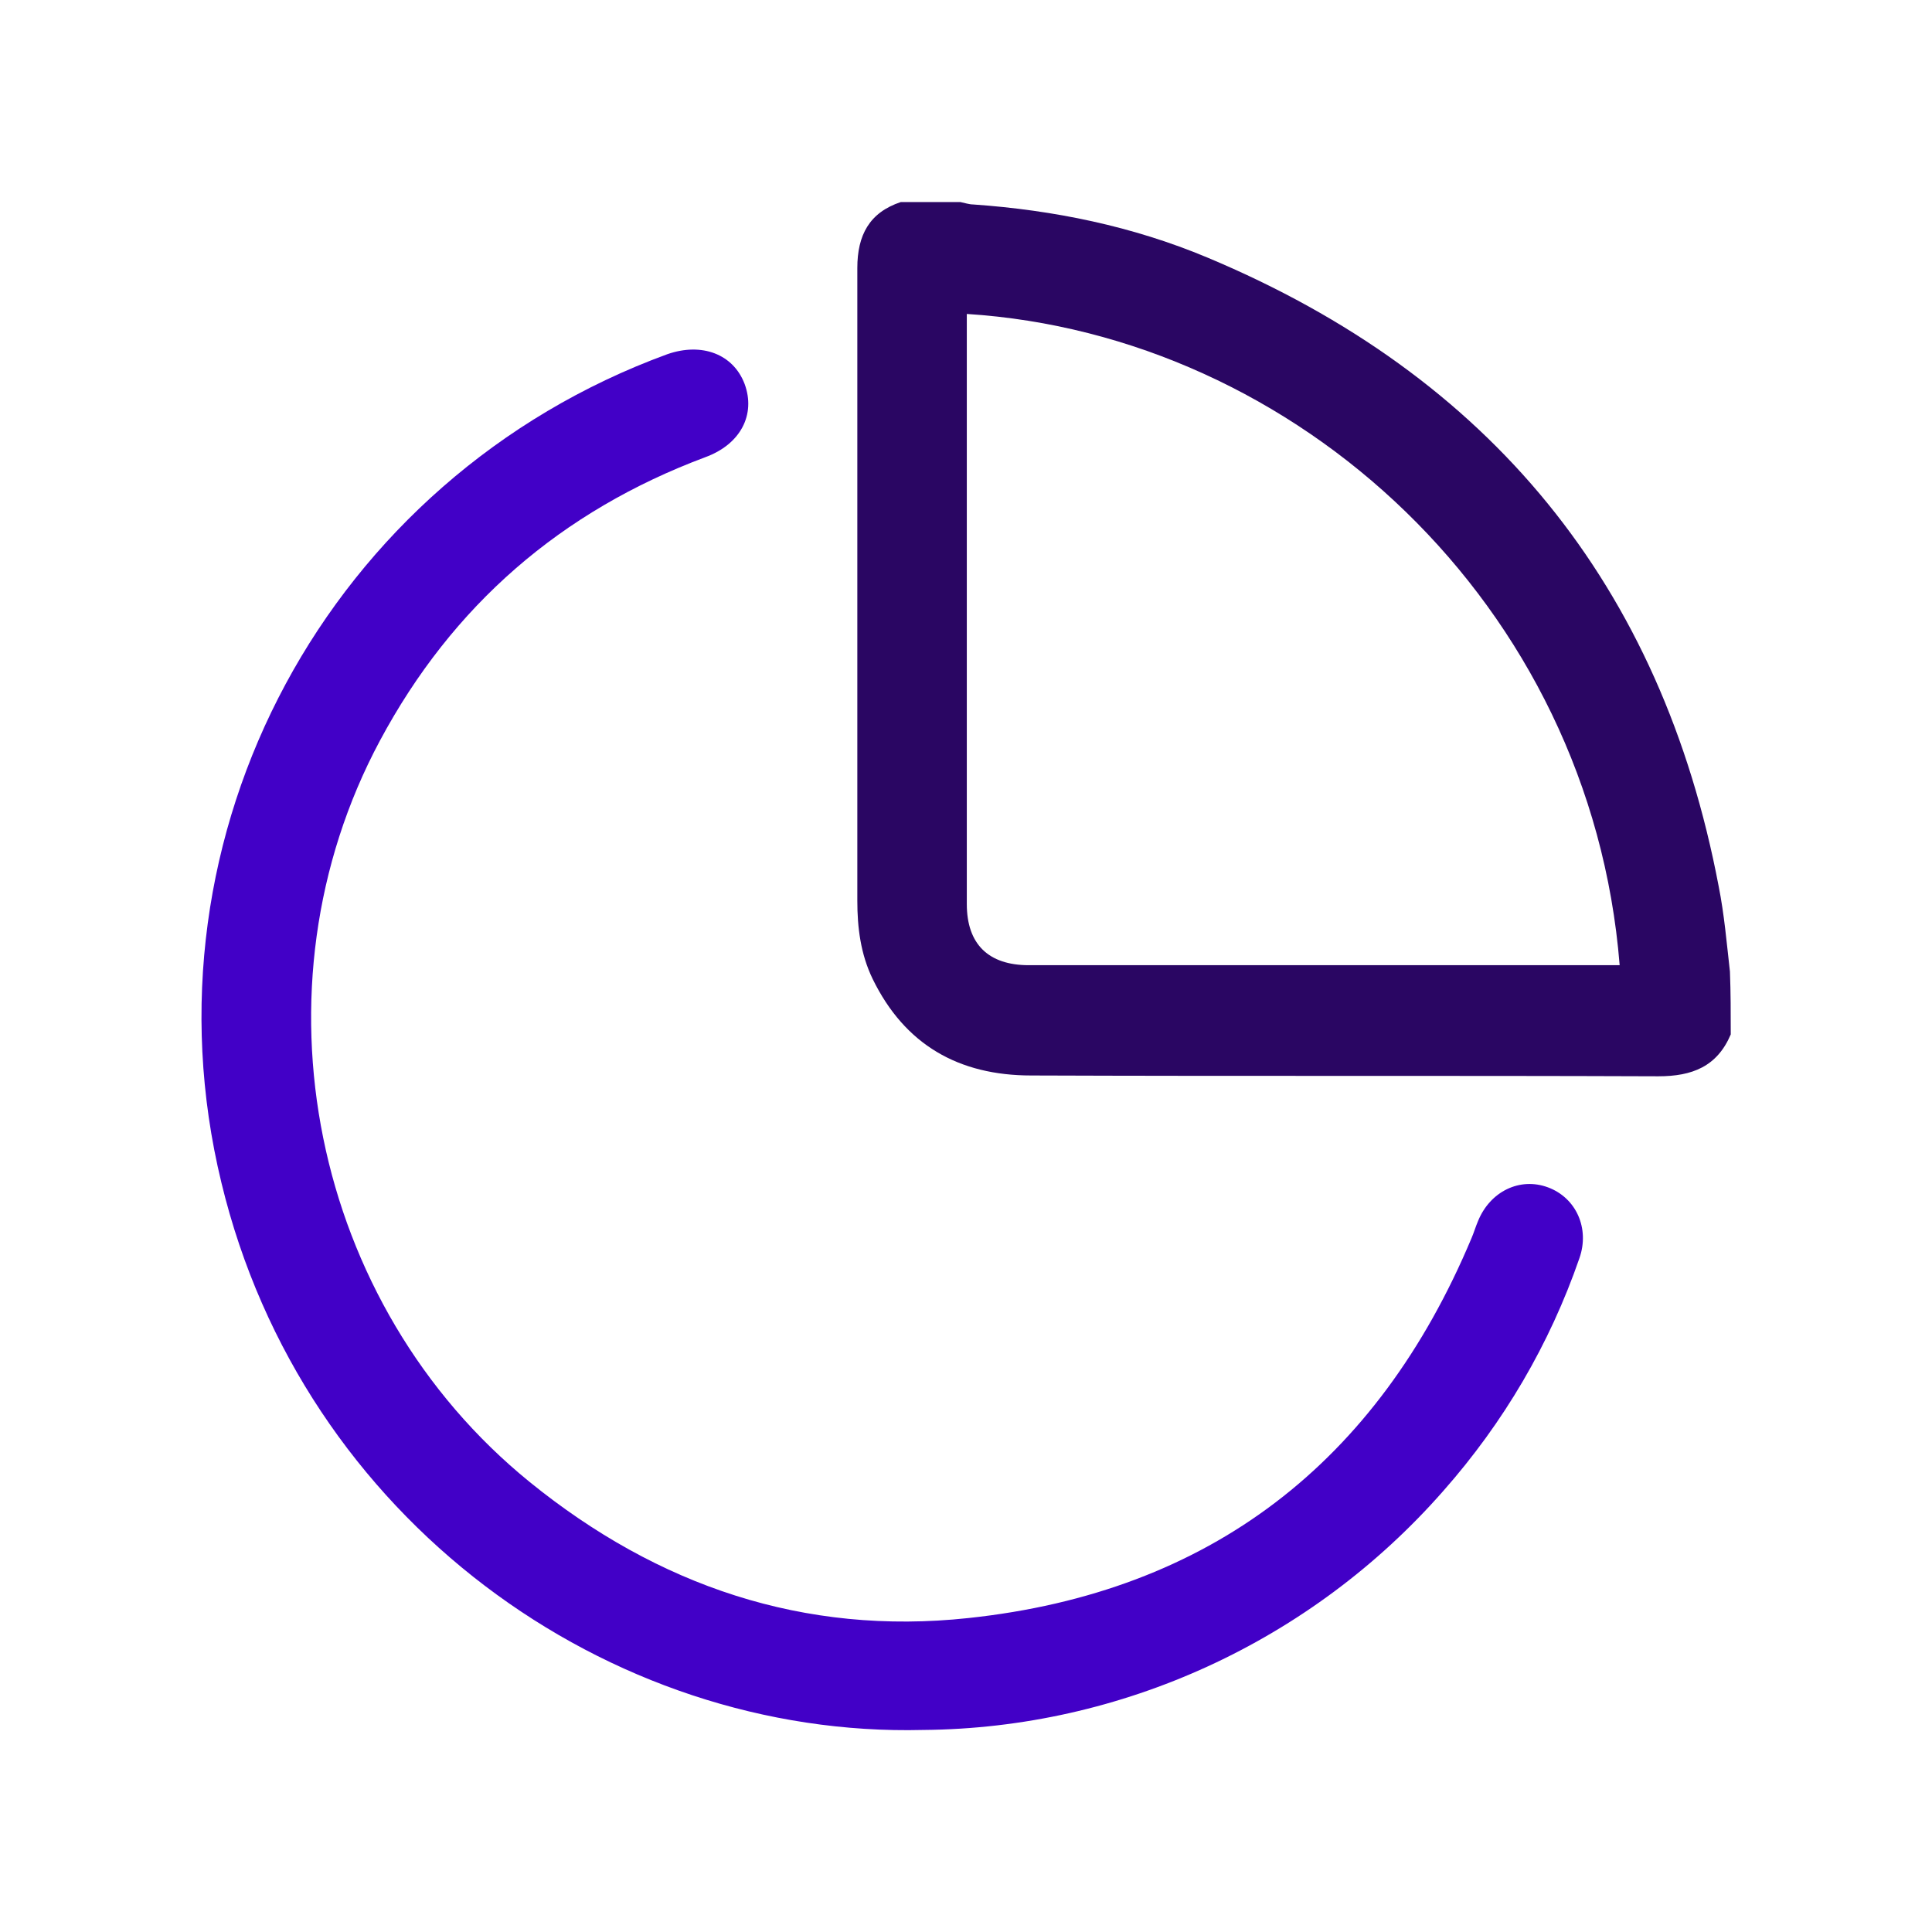
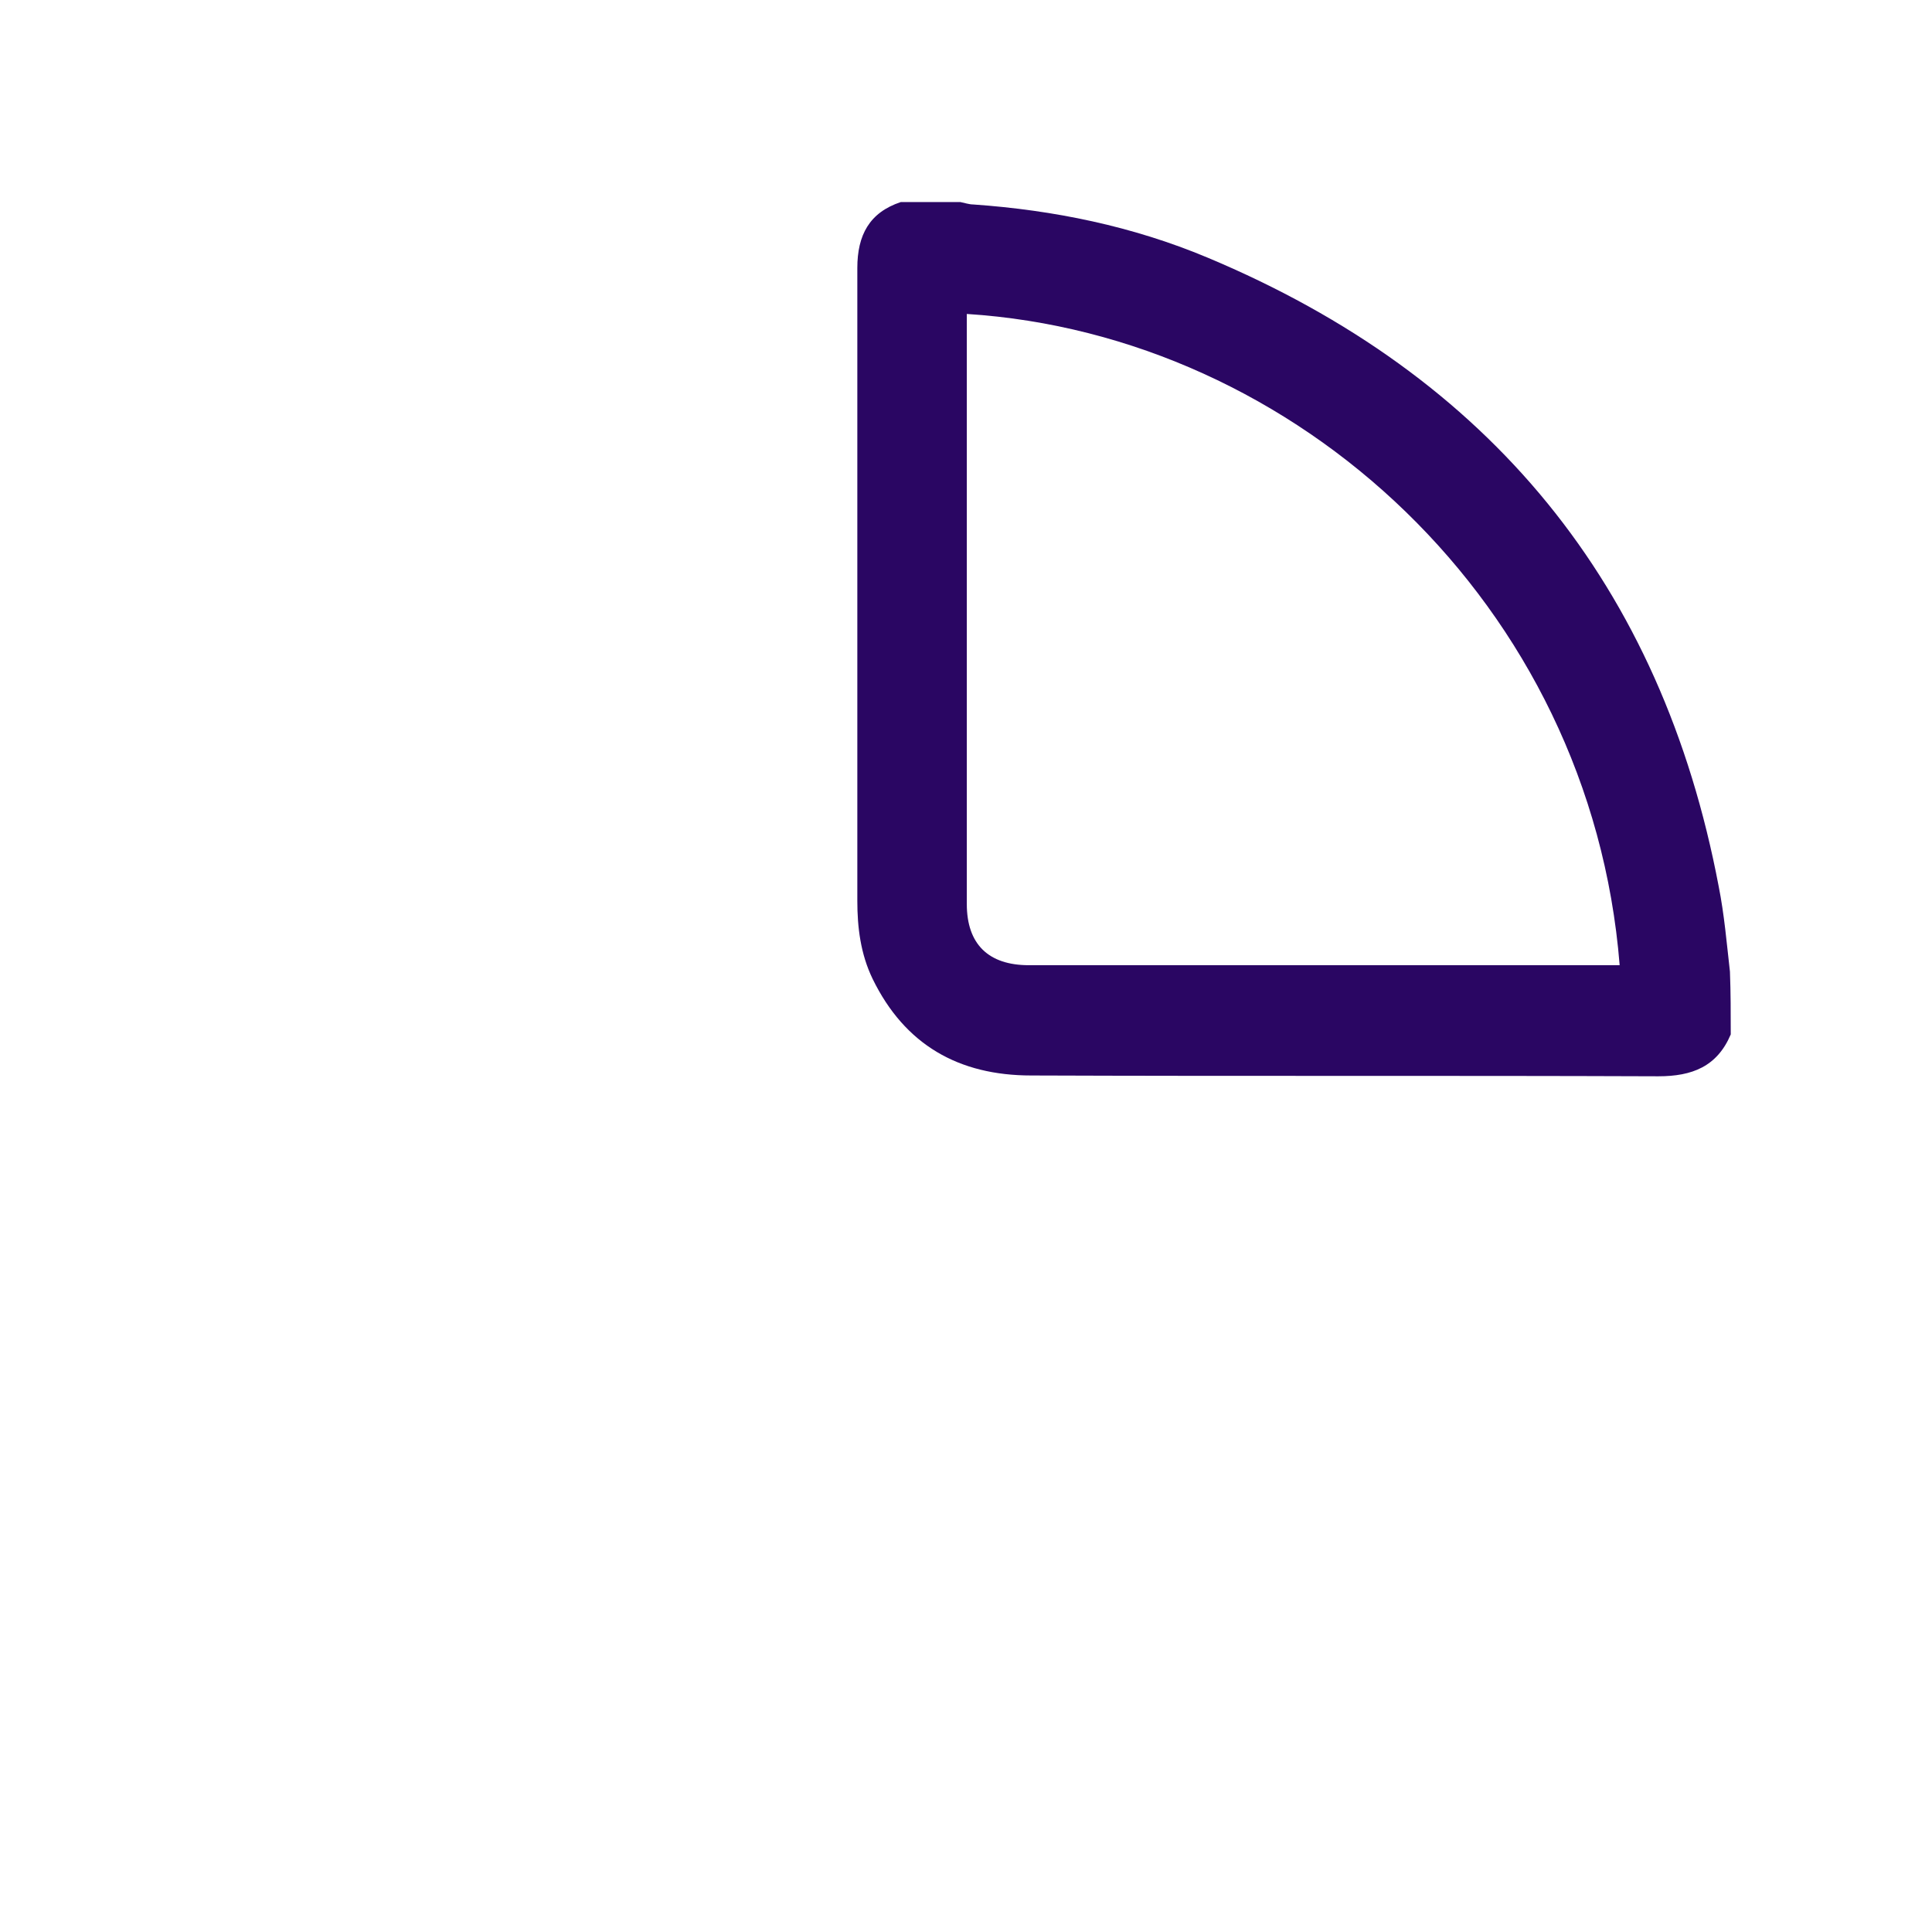
<svg xmlns="http://www.w3.org/2000/svg" version="1.1" id="Layer_1" x="0px" y="0px" viewBox="0 0 24 24" style="enable-background:new 0 0 24 24;" xml:space="preserve">
  <style type="text/css">
	.st0{display:none;}
	.st1{display:inline;}
	.st2{fill:#4200C7;}
	.st3{fill:#2A0663;}
</style>
  <g id="_x31_" class="st0">
    <g class="st1">
      <path class="st2" d="M22,5.6v0.7c-0.1,0.4-0.1,0.9-0.2,1.3c-0.2,1.2-0.6,2.4-1.2,3.5c-0.2,0.3-0.4,0.4-0.7,0.4    c-0.3-0.1-0.5-0.3-0.5-0.5c0-0.1,0-0.3,0.1-0.4c0.5-1,0.9-2.1,1.1-3.2c0.1-0.8,0.2-1.5,0-2.2c-0.3-1.1-1.2-1.9-2.3-1.9    c-1.1,0-2,0.8-2.3,1.8c-0.1,0.5,0,1,0,1.5c0.1,0.5,0.2,1.1,0.3,1.6c0,0.3-0.2,0.6-0.5,0.7c-0.3,0.1-0.6-0.1-0.7-0.4    c-0.2-1-0.4-2-0.4-3c0.1-1.7,1.4-3.1,3-3.3C18,2,18,2,18.1,2h0.7h0.1c1.4,0.2,2.4,1.1,2.9,2.4C21.9,4.8,21.9,5.2,22,5.6z" />
      <path class="st3" d="M18.7,8.1c-0.1-0.6-0.2-1.3-0.2-1.9c0-0.3-0.2-0.5-0.5-0.6c-0.4-0.1-0.8-0.1-1.3-0.2c0,0.1,0,0.2,0,0.2    c0,0.3,0.1,0.7,0.1,1c0,0.1,0.1,0.2,0.2,0.3c0.6,0.6,0.7,1.5,0.2,2.2C16.6,9.8,15.7,10,15,9.5s-0.9-1.4-0.5-2.1    c0-0.1,0.1-0.2,0.1-0.3c-0.1-0.6-0.2-1.2-0.1-1.8h-0.1c-0.9,0-1.9,0-2.9,0c-0.1,0-0.3,0.1-0.4,0.2c-3,2.7-5.8,5.5-8.6,8.4    c-0.6,0.6-0.6,1.4,0,2c1.9,1.9,3.8,3.8,5.7,5.7c0.2,0.2,0.4,0.3,0.6,0.4c0.6,0.2,1.1,0,1.5-0.4c2.7-2.7,5.4-5.4,8.1-8.1    c0.4-0.4,0.6-0.8,0.6-1.4V12C18.9,10.7,18.8,9.4,18.7,8.1z M12.9,13.8c-0.2-0.5-0.4-0.9-0.8-1.3c-0.1-0.1-0.3-0.3-0.5-0.4    c-0.2-0.1-0.4-0.1-0.6,0c-0.2,0.1-0.2,0.3-0.2,0.5c0.1,0.4,0.2,0.7,0.4,1c0.2,0.5,0.4,0.9,0.4,1.4c0,0.8-0.7,1.6-1.5,1.7    c-0.6,0.1-1.1,0-1.6-0.4c-0.1-0.1-0.2-0.1-0.3,0c-0.2,0.2-0.4,0.4-0.6,0.6c-0.2-0.2-0.5-0.5-0.7-0.7c0.2-0.2,0.5-0.4,0.7-0.7    c-0.4-0.5-0.8-1-1-1.6C7,14,7.4,13.8,7.7,13.6c0.2,0.4,0.4,0.7,0.6,1.1c0.2,0.3,0.4,0.5,0.6,0.7c0.1,0.1,0.2,0.1,0.4,0.2    c0.4,0.1,0.8-0.2,0.7-0.6c0-0.2-0.1-0.4-0.2-0.6c-0.2-0.5-0.4-0.9-0.5-1.4c-0.3-1,0.2-1.9,1.2-2.1c0.5-0.1,1,0,1.5,0.2    c0.1,0.1,0.2,0.1,0.3,0.2c0.2-0.2,0.4-0.5,0.7-0.7c0.3,0.3,0.5,0.5,0.8,0.8c-0.2,0.2-0.4,0.4-0.7,0.6c0.4,0.4,0.7,0.8,0.9,1.4    C13.6,13.4,13.2,13.6,12.9,13.8z" />
    </g>
  </g>
  <g id="_x32_" class="st0">
    <g class="st1">
      <path class="st3" d="M16.6,8.3c-1.8-1.7-3.7-3.4-5.5-5.1c-0.8-0.8-2-0.7-2.7,0C6.6,4.9,4.9,6.5,3.1,8.1C2.5,8.6,2.1,9.3,2,10v0.1    v9.6c0,0.1,0.1,0.2,0.1,0.3c0.3,0.8,1,1.3,1.8,1.3h11.6c1.2,0,2-0.8,2-2v-8.8C17.6,9.6,17.3,8.9,16.6,8.3z M9.8,5.8    c0.3,0,0.6,0.3,0.6,0.6c0,0.3-0.3,0.6-0.6,0.6S9.2,6.7,9.2,6.4S9.5,5.8,9.8,5.8z M5.2,12.5C5.1,12.2,5,11.9,5,11.8    c0-0.8,0.2-1.3,0.6-1.7c0.8-0.8,1.9-0.7,2.6,0.1c0.6,0.7,0.7,1.8,0.2,2.6c-0.4,0.6-0.9,0.9-1.6,0.9C6,13.6,5.5,13.2,5.2,12.5z     M8.3,17.8c-0.2,0-0.5-0.2-0.5-0.5c0-0.1,0-0.2,0.1-0.4c0.9-2.3,1.9-4.5,2.8-6.8c0.1-0.3,0.4-0.4,0.7-0.4c0.3,0.1,0.5,0.3,0.5,0.6    c0,0,0,0.1-0.1,0.2c-0.9,2.2-1.9,4.4-2.8,6.7C8.8,17.7,8.6,17.8,8.3,17.8z M14,17.8c-0.7,0.7-1.8,0.7-2.5,0    c-0.8-0.8-0.8-2.1,0-2.9c0.8-0.8,2.1-0.8,2.7,0.2c0.3,0.4,0.4,0.8,0.4,1.3C14.6,16.8,14.4,17.3,14,17.8z" />
      <path class="st2" d="M21,17.1c-0.7,0.3-1.4,0.6-2.1,0.9c0,0,0,0-0.1,0v-0.2c0-2.4,0-4.7,0-7.1c0-1.4-0.5-2.6-1.5-3.5    c-1.4-1.2-2.7-2.4-4-3.7c0,0-0.1,0-0.1-0.1l0,0c0.4,0.1,0.8,0.2,1.2,0.3c0.9,0.2,1.7,0.4,2.6,0.6c1,0.3,1.7,0.9,2,1.8    c1,2.9,2,5.8,3,8.7C22.2,15.7,21.8,16.7,21,17.1z" />
      <path class="st3" d="M7.5,11.7c-0.1,0.1-0.1,0.4-0.2,0.5c-0.2,0.3-0.6,0.3-0.8,0c-0.3-0.4-0.3-1,0-1.4c0.2-0.3,0.6-0.3,0.8,0    C7.5,11.1,7.5,11.3,7.5,11.7z" />
-       <path class="st3" d="M13.5,16.2L13.5,16.2c-0.1,0.3-0.1,0.5-0.3,0.7c-0.2,0.3-0.6,0.3-0.8,0c-0.3-0.4-0.4-1,0-1.4    c0.3-0.3,0.6-0.3,0.9,0C13.4,15.8,13.4,16,13.5,16.2z" />
    </g>
    <path class="st1" d="M30.3,20.1" />
  </g>
  <g id="_x33_" class="st0">
    <g class="st1">
-       <path class="st3" d="M2.4,14.1c5.9-1.9,11.8-3.8,17.8-5.7c0.1,0.5,0.3,0.9,0.4,1.4c0.5,1.5,0.9,2.9,1.4,4.4c0.2,0.7,0,1.1-0.7,1.3    c-5.3,1.7-10.5,3.4-15.8,5c-0.6,0.2-1.1,0-1.3-0.6C3.6,18,3,16.1,2.4,14.3C2.4,14.2,2.4,14.2,2.4,14.1z M12.1,12.5    c0.4,0.4,0.7,0.9,1.1,1.3h0.2c0.1,0,0.1-0.1,0.1-0.2c0-0.2,0-0.4,0-0.6c0.1,0.2,0.2,0.3,0.3,0.4c0.1,0.1,0.1,0.2,0.3,0.1    c0.1-0.1,0.2-0.1,0.2-0.3s0-0.4,0-0.7s0-0.6,0.1-0.9C14,11.7,14,11.7,14,12c0,0.1,0,0.3,0,0.4c0,0.2,0,0.4,0,0.6    c-0.5-0.3-0.2-0.8-0.3-1.1c-0.5,0-0.3,0.4-0.4,0.6c-0.2-0.2-0.3-0.6-0.6-0.3c0.1,0.4,0.6,0.6,0.4,1.1c-0.2-0.3-0.4-0.5-0.6-0.8    C12.5,12.3,12.5,12.3,12.1,12.5z M9.5,14.2L9.5,14.2c0.3,0.1,0.6,0.3,0.8,0.5c0.2,0.1,0.3,0.1,0.5,0c-0.2-0.5-0.4-1.1-0.5-1.6    c-0.1,0.1-0.2,0.1-0.4,0.1c0.1,0.3,0.2,0.6,0.3,0.9c-0.3-0.2-0.6-0.4-0.9-0.6c-0.2-0.1-0.3-0.1-0.5,0C9,14,9.2,14.6,9.3,15.1    C9.4,15,9.5,15,9.7,15C9.7,14.8,9.6,14.5,9.5,14.2z M10.4,16.6c0.1-0.2,0.2-0.5,0-0.7c-0.1-0.2-0.3-0.3-0.6-0.2S9.3,15.9,9,15.9    c0.2,0.6,0.4,1.1,0.5,1.7c0.1,0,0.2-0.1,0.4-0.1c-0.1-0.2-0.1-0.4-0.1-0.5c0.2-0.2,0.3,0,0.5,0.1c0.3,0.2,0.3,0.2,0.6,0    C10.8,16.9,10.6,16.7,10.4,16.6z M10.8,15.3c0.2,0.6,0.4,1.1,0.5,1.6c0.1,0,0.2-0.1,0.4-0.1c-0.1-0.2-0.1-0.4-0.1-0.5    c0.2-0.2,0.4,0,0.5,0.1c0.3,0.2,0.3,0.2,0.6,0c-0.2-0.1-0.3-0.3-0.5-0.5v-0.1c0.1-0.2,0.1-0.5-0.1-0.7c-0.2-0.2-0.4-0.3-0.6-0.2    C11.3,15.2,11.1,15.2,10.8,15.3z M11.4,13.8c0.2-0.1,0.4-0.1,0.6-0.2c0-0.1-0.1-0.2-0.1-0.3c-0.2,0.1-0.4,0.1-0.6,0.2    c0-0.1-0.1-0.2-0.1-0.3c0.2-0.1,0.5-0.2,0.7-0.3c0-0.1-0.1-0.2-0.1-0.3c-0.4,0.1-0.8,0.2-1.1,0.4c0.2,0.6,0.4,1.1,0.5,1.6    c0.4-0.1,0.8-0.3,1.1-0.4c0-0.1-0.1-0.2-0.1-0.3c-0.3,0.1-0.5,0.2-0.8,0.2C11.5,14,11.5,13.9,11.4,13.8z M15.4,15.6    c0.2,0,0.4-0.1,0.4-0.4c0-0.2,0.1-0.2,0.2-0.2s0.2-0.2,0.4,0s0.2,0.2,0.5,0.1c-0.3-0.4-0.6-0.8-0.9-1.2c-0.2-0.3-0.2-0.3-0.6-0.1    C15.4,14.4,15.4,15,15.4,15.6z M9.3,17.6c-0.3-0.4-0.7-0.9-1-1.3c-0.1-0.1-0.1-0.1-0.3-0.1c-0.1,0-0.2,0.1-0.2,0.2    c0,0.2,0,0.5,0,0.7c0,0.3,0,0.6,0,0.9c0.2,0,0.4-0.1,0.4-0.4c0-0.1,0.1-0.2,0.2-0.2c0.1,0,0.3-0.2,0.4,0    C8.9,17.8,9.1,17.8,9.3,17.6z M14.8,14c-0.4,0.1-0.4,0.1-0.4,0.4c0,0.3,0,0.6,0,0.9c-0.2-0.2-0.4-0.5-0.6-0.7    c-0.2-0.3-0.2-0.3-0.6-0.1c0.4,0.4,0.7,0.9,1.1,1.3c0,0,0.1,0,0.2,0c0.1,0,0.1-0.1,0.1-0.1C14.7,15.2,14.7,14.6,14.8,14z     M18.4,14.6c0-0.1-0.1-0.2-0.1-0.3c-0.3,0.1-0.5,0.2-0.8,0.2c-0.1-0.4-0.3-0.9-0.4-1.3c-0.1,0.1-0.2,0.1-0.4,0.1    c0.2,0.6,0.4,1.1,0.5,1.6C17.6,14.9,18,14.8,18.4,14.6z M13.4,16.3c-0.2-0.6-0.4-1.1-0.5-1.6c-0.1,0.1-0.2,0.1-0.4,0.1    c0.2,0.6,0.4,1.1,0.5,1.6C13.2,16.3,13.3,16.3,13.4,16.3z" />
      <path class="st2" d="M20,8c-5.9,1.9-11.8,3.8-17.8,5.7C2.1,13.3,2,13.1,2,12.8c-0.1-0.5,0.2-0.9,0.7-1c0.8-0.3,1.6-0.5,2.4-0.8    c0.2-0.1,0.2-0.1,0.3-0.3c0.9-1.7,1.8-3.3,2.7-5c0.1-0.1,0.1-0.2,0-0.4C7.9,4.8,8.3,4.2,8.8,4s1.2,0.1,1.4,0.6    c0.1,0.2,0.1,0.2,0.3,0.3C12.8,5.6,15,6.3,17.3,7c0.2,0.1,0.4,0,0.5,0c0.2-0.1,0.5-0.2,0.7-0.2c0.5-0.1,1,0.1,1.1,0.6    C19.9,7.5,19.9,7.7,20,8z M6,10.7L6,10.7c3.6-1.1,7.2-2.2,10.8-3.4l0,0c-2.1-0.7-4.3-1.3-6.4-2C10,6.2,9.4,6.4,8.5,6    C7.6,7.5,6.8,9.1,6,10.7z" />
      <path class="st2" d="M14.7,21.1c0,0.6-0.5,1.2-1.2,1.2c-0.6,0-1.1-0.5-1.1-1.1s0.5-1.2,1.2-1.2C14.2,20,14.7,20.5,14.7,21.1z" />
      <path class="st2" d="M17.5,3.6c0,0.4-0.3,0.7-0.7,0.7c-0.4,0-0.7-0.3-0.7-0.7s0.3-0.7,0.7-0.7C17.1,2.9,17.4,3.2,17.5,3.6z" />
      <path class="st2" d="M21.4,4.7c0,0.2-0.1,0.3-0.3,0.3c-0.2,0-0.4-0.2-0.4-0.3c0-0.2,0.2-0.3,0.3-0.3C21.2,4.4,21.4,4.5,21.4,4.7z" />
      <path class="st2" d="M2.7,20.3c0,0.2-0.2,0.3-0.3,0.3c-0.2,0-0.4-0.2-0.3-0.4c0-0.2,0.2-0.3,0.3-0.3C2.6,20,2.7,20.1,2.7,20.3z" />
      <path class="st2" d="M17.6,22.3c-0.2,0-0.3-0.1-0.4-0.3s0.1-0.3,0.3-0.4c0.2,0,0.4,0.1,0.4,0.3C17.9,22.1,17.8,22.3,17.6,22.3z" />
-       <path class="st2" d="M20.2,18.5c0,0.2-0.2,0.3-0.3,0.3s-0.3-0.2-0.3-0.4s0.2-0.3,0.4-0.3C20.1,18.1,20.2,18.3,20.2,18.5z" />
      <path class="st2" d="M4,1.7c0.2,0,0.3,0.1,0.4,0.3c0,0.2-0.1,0.3-0.3,0.3C3.9,2.3,3.8,2.2,3.8,2C3.6,1.9,3.8,1.7,4,1.7z" />
      <path class="st2" d="M3.6,7.6C3.6,7.8,3.5,8,3.3,8S3,7.8,3,7.6s0.2-0.3,0.3-0.3C3.5,7.3,3.6,7.4,3.6,7.6z" />
      <path class="st2" d="M13.2,3.3c-0.2,0-0.3-0.2-0.3-0.3c0-0.2,0.2-0.3,0.3-0.3c0.2,0,0.3,0.2,0.3,0.3C13.5,3.2,13.4,3.3,13.2,3.3z" />
      <path class="st3" d="M9.8,16.6c-0.1-0.2-0.1-0.3-0.2-0.5c0.2,0,0.3-0.1,0.5,0c0.1,0,0.1,0.2,0.1,0.2C10.1,16.4,9.9,16.5,9.8,16.6z    " />
      <path class="st3" d="M11.4,16c-0.1-0.2-0.1-0.3-0.2-0.5c0.2,0,0.4,0,0.5,0l0.1,0.2C11.8,15.8,11.6,15.9,11.4,16z" />
      <path class="st3" d="M15.7,14.8c0-0.2,0-0.4,0-0.6c0.1,0.2,0.2,0.3,0.4,0.5C15.9,14.7,15.8,14.8,15.7,14.8z" />
      <path class="st3" d="M8.2,16.7c0.1,0.1,0.2,0.3,0.3,0.5c-0.1,0-0.2,0.1-0.4,0.1C8.1,17.1,8.1,16.9,8.2,16.7    C8.2,16.8,8.2,16.7,8.2,16.7z" />
    </g>
  </g>
  <g id="_x34_" class="st0">
    <g class="st1">
      <path class="st3" d="M16.9,2H4.2C2.9,2,1.9,2.9,1.9,4.2v12.6c0,1.4,0.9,2.3,2.3,2.3h12.6c1.4,0,2.3-0.9,2.3-2.3V4.2    C19.2,2.9,18.3,2,16.9,2z M14.8,11.3h-3.6v3.6c0,0.4-0.3,0.7-0.6,0.7c-0.4,0-0.7-0.2-0.8-0.5c0-0.1,0-0.2,0-0.3v-3.5H6.3    c-0.4,0-0.6-0.2-0.7-0.5s0-0.6,0.3-0.8C6,9.9,6.2,9.9,6.3,9.9c1.1,0,2.2,0,3.2,0h0.3V9.6c0-1.1,0-2.2,0-3.3c0-0.4,0.3-0.7,0.6-0.7    c0.4,0,0.7,0.2,0.8,0.6c0,0.1,0,0.2,0,0.3V10h1.4c0.7,0,1.5,0,2.2,0c0.4,0,0.8,0.3,0.8,0.7C15.6,11,15.3,11.3,14.8,11.3z" />
      <path class="st2" d="M22,7c0,4.3,0,8.5,0,12.8c0,1.3-0.9,2.2-2.2,2.2c-4.3,0-8.6,0-12.9,0C6,22,5.4,21.6,5,20.8    c0,0-0.1-0.1-0.1-0.2c0,0,0,0,0-0.1h12c1.8,0,3.2-1.2,3.5-2.9c0.1-0.3,0.1-0.5,0.1-0.8c0-3.9,0-7.8,0-11.6V5    c0.7,0.3,1.1,0.7,1.3,1.4C22,6.6,22,6.8,22,7z" />
    </g>
  </g>
  <g>
    <path class="st3" d="M21.5,12.85c-0.17,0.4-0.48,0.52-0.9,0.52c-2.6-0.01-5.19,0-7.79-0.01c-0.9,0-1.57-0.38-1.97-1.2   c-0.15-0.31-0.19-0.64-0.19-0.97c0-2.62,0-5.24,0-7.86c0-0.41,0.15-0.69,0.54-0.82c0.25,0,0.49,0,0.74,0   c0.05,0.01,0.11,0.03,0.16,0.03c1,0.07,1.98,0.27,2.91,0.66c3.51,1.47,5.64,4.07,6.35,7.81c0.07,0.35,0.1,0.71,0.14,1.06   C21.5,12.33,21.5,12.59,21.5,12.85z M12.01,3.9c0,0.06,0,0.12,0,0.18c0,2.38,0,4.77,0,7.15c0,0.5,0.27,0.76,0.77,0.76   c2.38,0,4.76,0,7.14,0c0.06,0,0.13,0,0.2,0C19.76,7.5,16.1,4.16,12.01,3.9z" />
-     <path class="st2" d="M11.47,21.49c-3.91,0.1-7.71-2.61-8.72-6.8C1.7,10.36,4.08,5.94,8.29,4.4C8.72,4.25,9.11,4.4,9.25,4.77   c0.14,0.38-0.05,0.75-0.49,0.91C6.97,6.35,5.62,7.52,4.72,9.2c-1.65,3.08-0.85,7.01,1.86,9.21c1.59,1.29,3.41,1.91,5.45,1.69   c3-0.32,5.08-1.93,6.25-4.72c0.03-0.07,0.05-0.14,0.08-0.21c0.15-0.37,0.52-0.55,0.87-0.42c0.35,0.13,0.52,0.51,0.39,0.88   c-0.37,1.07-0.94,2.04-1.69,2.89C16.29,20.39,13.93,21.47,11.47,21.49z" />
  </g>
</svg>